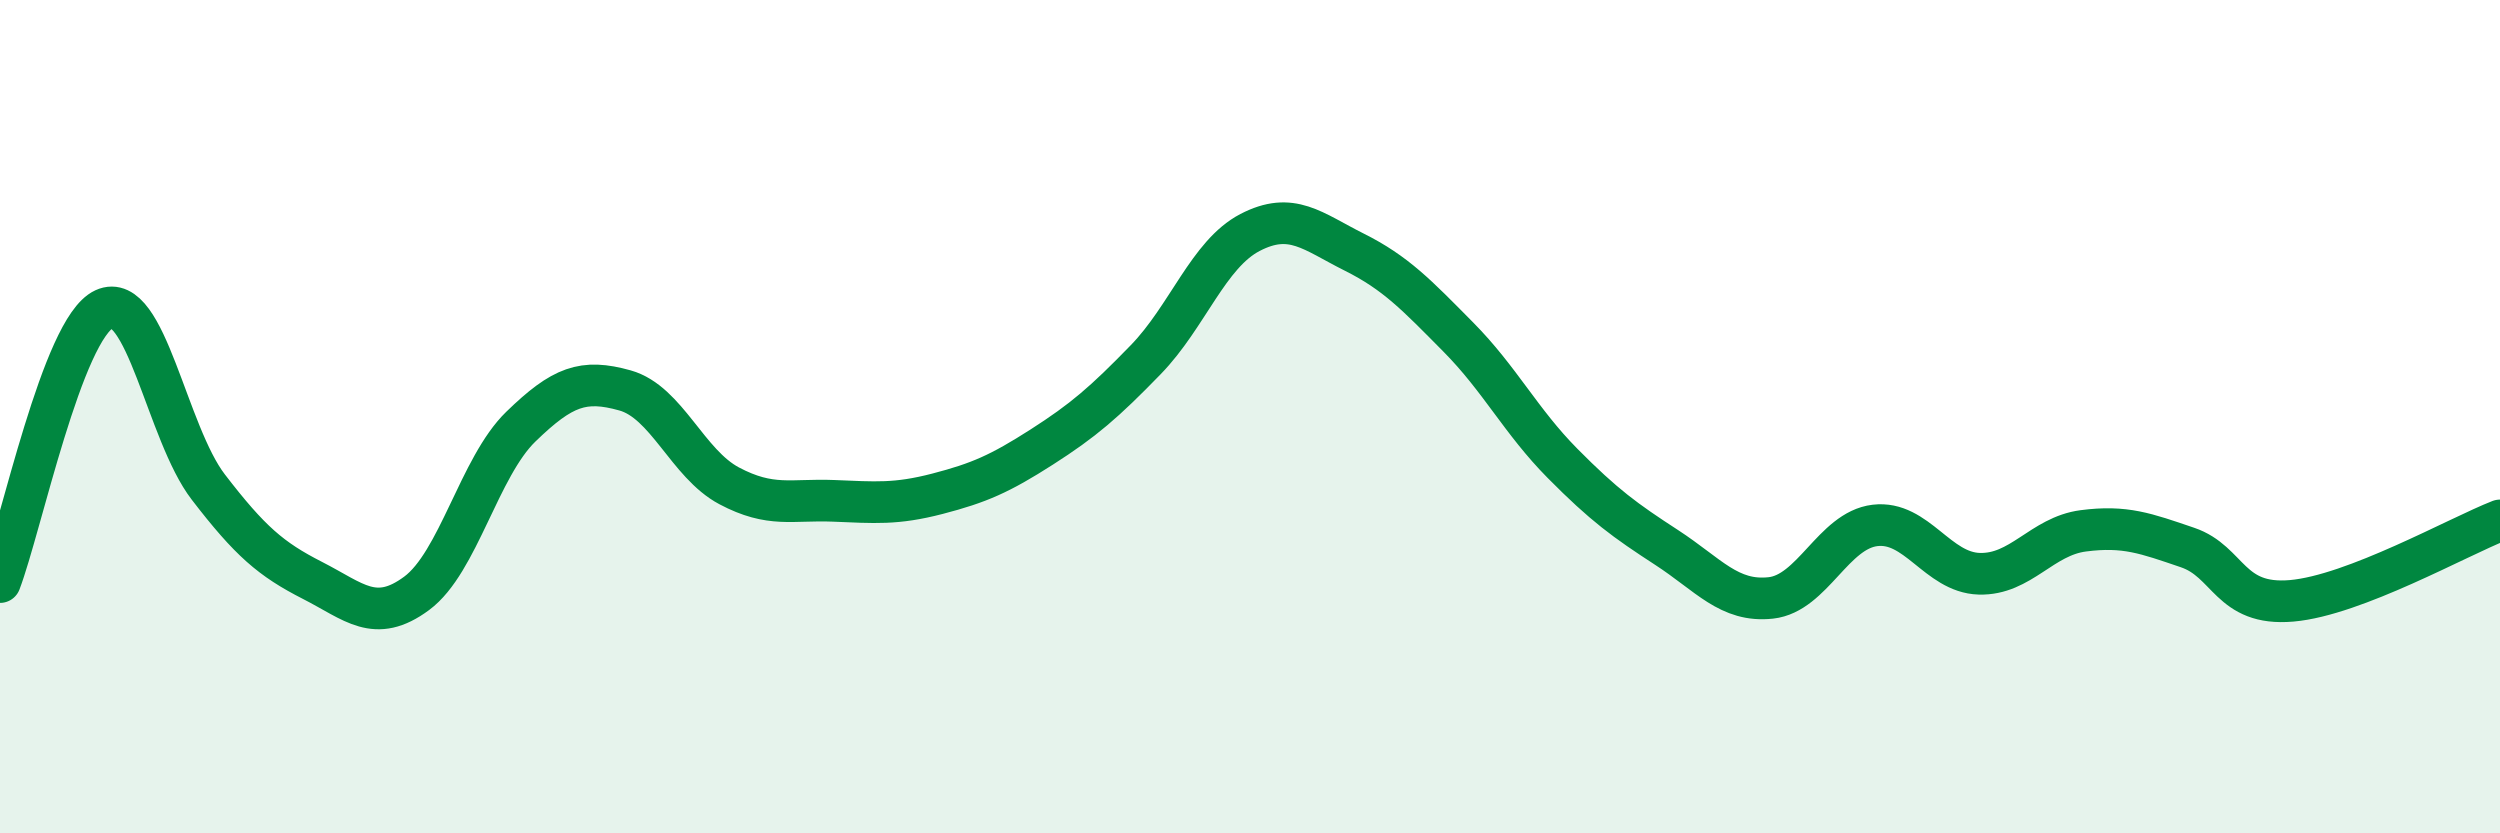
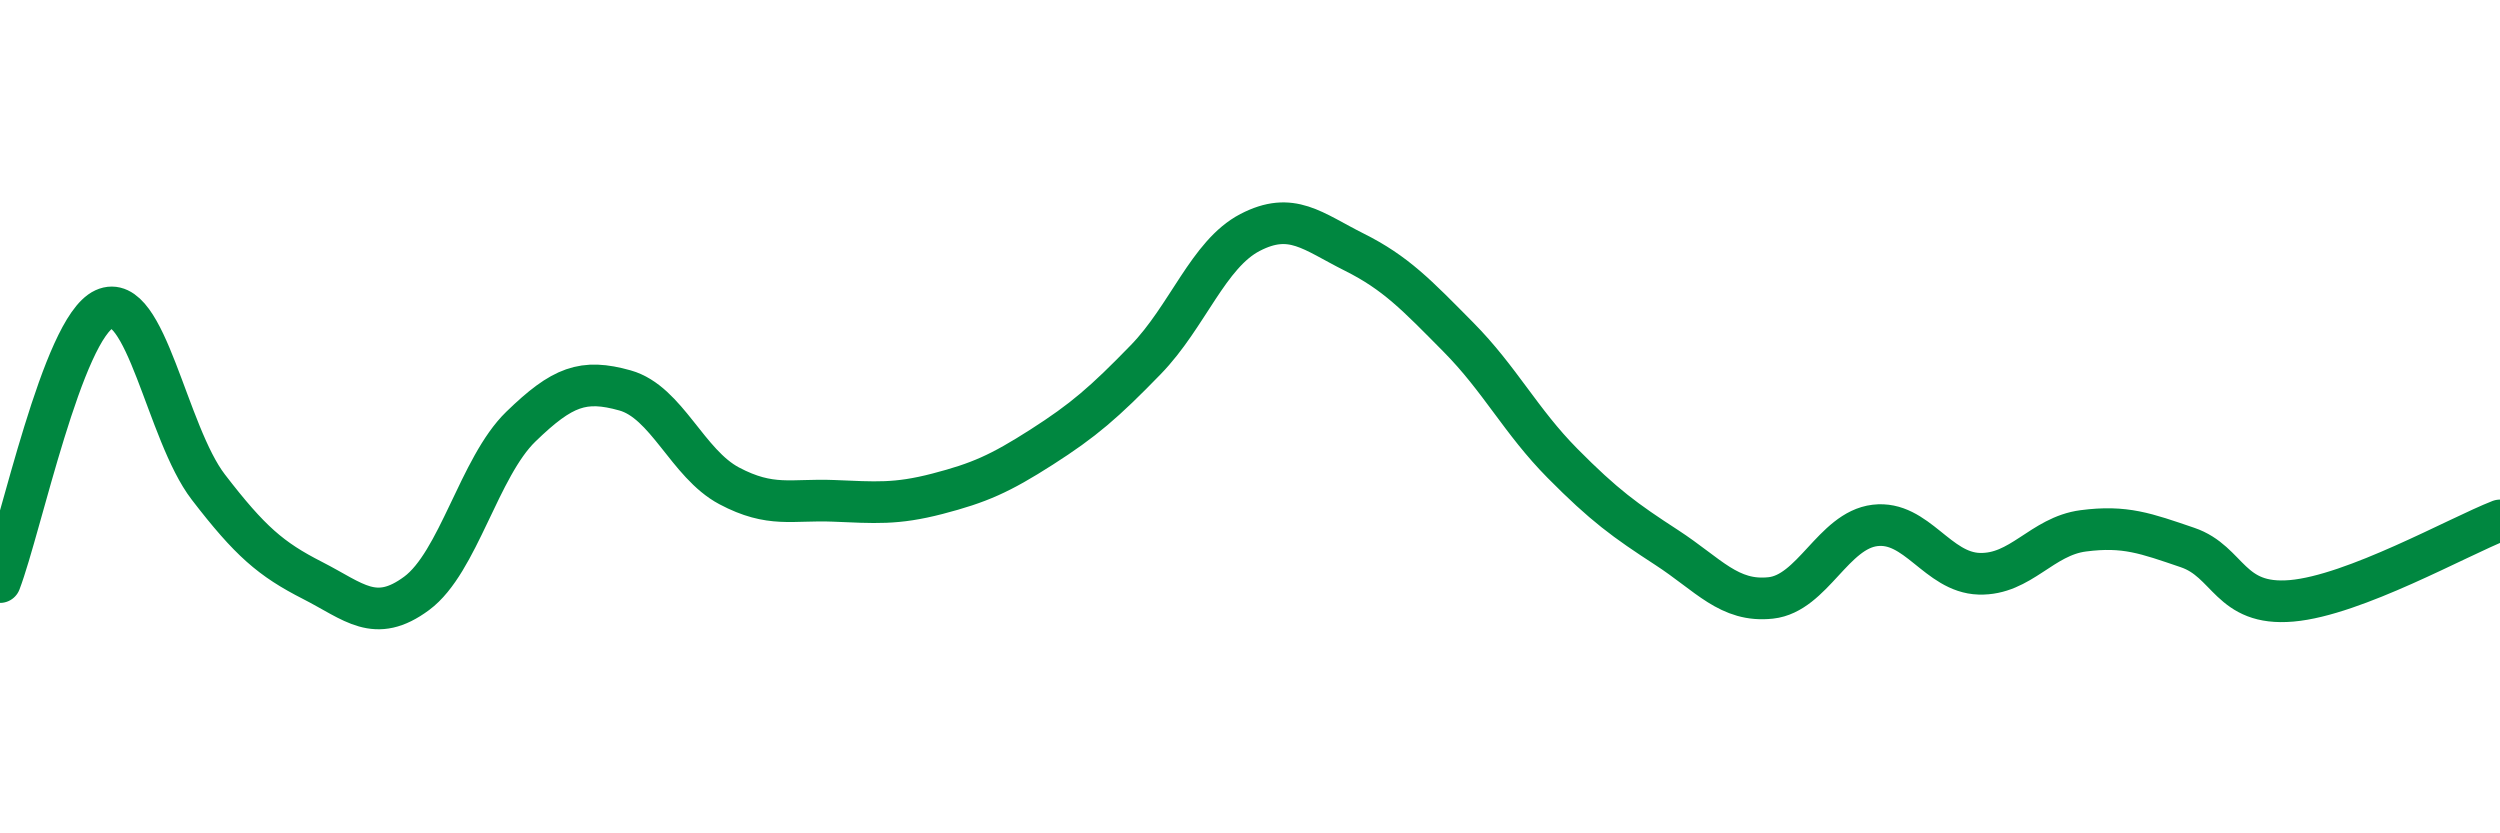
<svg xmlns="http://www.w3.org/2000/svg" width="60" height="20" viewBox="0 0 60 20">
-   <path d="M 0,13.97 C 0.5,12.66 1.5,7.88 2.5,7.42 C 3.5,6.96 4,10.39 5,11.69 C 6,12.99 6.5,13.42 7.5,13.93 C 8.5,14.44 9,14.98 10,14.24 C 11,13.5 11.5,11.21 12.5,10.24 C 13.5,9.27 14,9.09 15,9.37 C 16,9.65 16.5,11.13 17.5,11.66 C 18.5,12.19 19,11.98 20,12.02 C 21,12.06 21.5,12.11 22.5,11.85 C 23.5,11.59 24,11.37 25,10.73 C 26,10.09 26.5,9.66 27.5,8.63 C 28.5,7.6 29,6.1 30,5.58 C 31,5.06 31.5,5.55 32.5,6.05 C 33.5,6.55 34,7.08 35,8.09 C 36,9.1 36.5,10.11 37.5,11.12 C 38.5,12.13 39,12.49 40,13.14 C 41,13.79 41.5,14.46 42.5,14.35 C 43.5,14.24 44,12.73 45,12.61 C 46,12.49 46.5,13.74 47.5,13.77 C 48.5,13.8 49,12.87 50,12.74 C 51,12.61 51.5,12.8 52.5,13.14 C 53.5,13.48 53.5,14.55 55,14.42 C 56.5,14.29 59,12.88 60,12.49L60 20L0 20Z" fill="#008740" opacity="0.1" stroke-linecap="round" stroke-linejoin="round" />
  <path d="M 0,13.97 C 0.5,12.66 1.5,7.88 2.5,7.42 C 3.5,6.96 4,10.39 5,11.69 C 6,12.99 6.5,13.42 7.5,13.93 C 8.5,14.44 9,14.98 10,14.24 C 11,13.5 11.5,11.21 12.5,10.24 C 13.5,9.27 14,9.09 15,9.37 C 16,9.65 16.5,11.13 17.5,11.66 C 18.5,12.19 19,11.98 20,12.02 C 21,12.06 21.5,12.11 22.5,11.85 C 23.5,11.59 24,11.37 25,10.73 C 26,10.09 26.5,9.66 27.5,8.63 C 28.5,7.6 29,6.1 30,5.58 C 31,5.06 31.5,5.55 32.5,6.05 C 33.5,6.55 34,7.08 35,8.09 C 36,9.1 36.5,10.11 37.5,11.12 C 38.5,12.13 39,12.49 40,13.14 C 41,13.79 41.5,14.46 42.5,14.35 C 43.5,14.24 44,12.73 45,12.61 C 46,12.49 46.5,13.74 47.5,13.77 C 48.5,13.8 49,12.87 50,12.74 C 51,12.61 51.5,12.8 52.5,13.14 C 53.5,13.48 53.5,14.55 55,14.42 C 56.5,14.29 59,12.88 60,12.49" stroke="#008740" stroke-width="1" fill="none" stroke-linecap="round" stroke-linejoin="round" />
</svg>